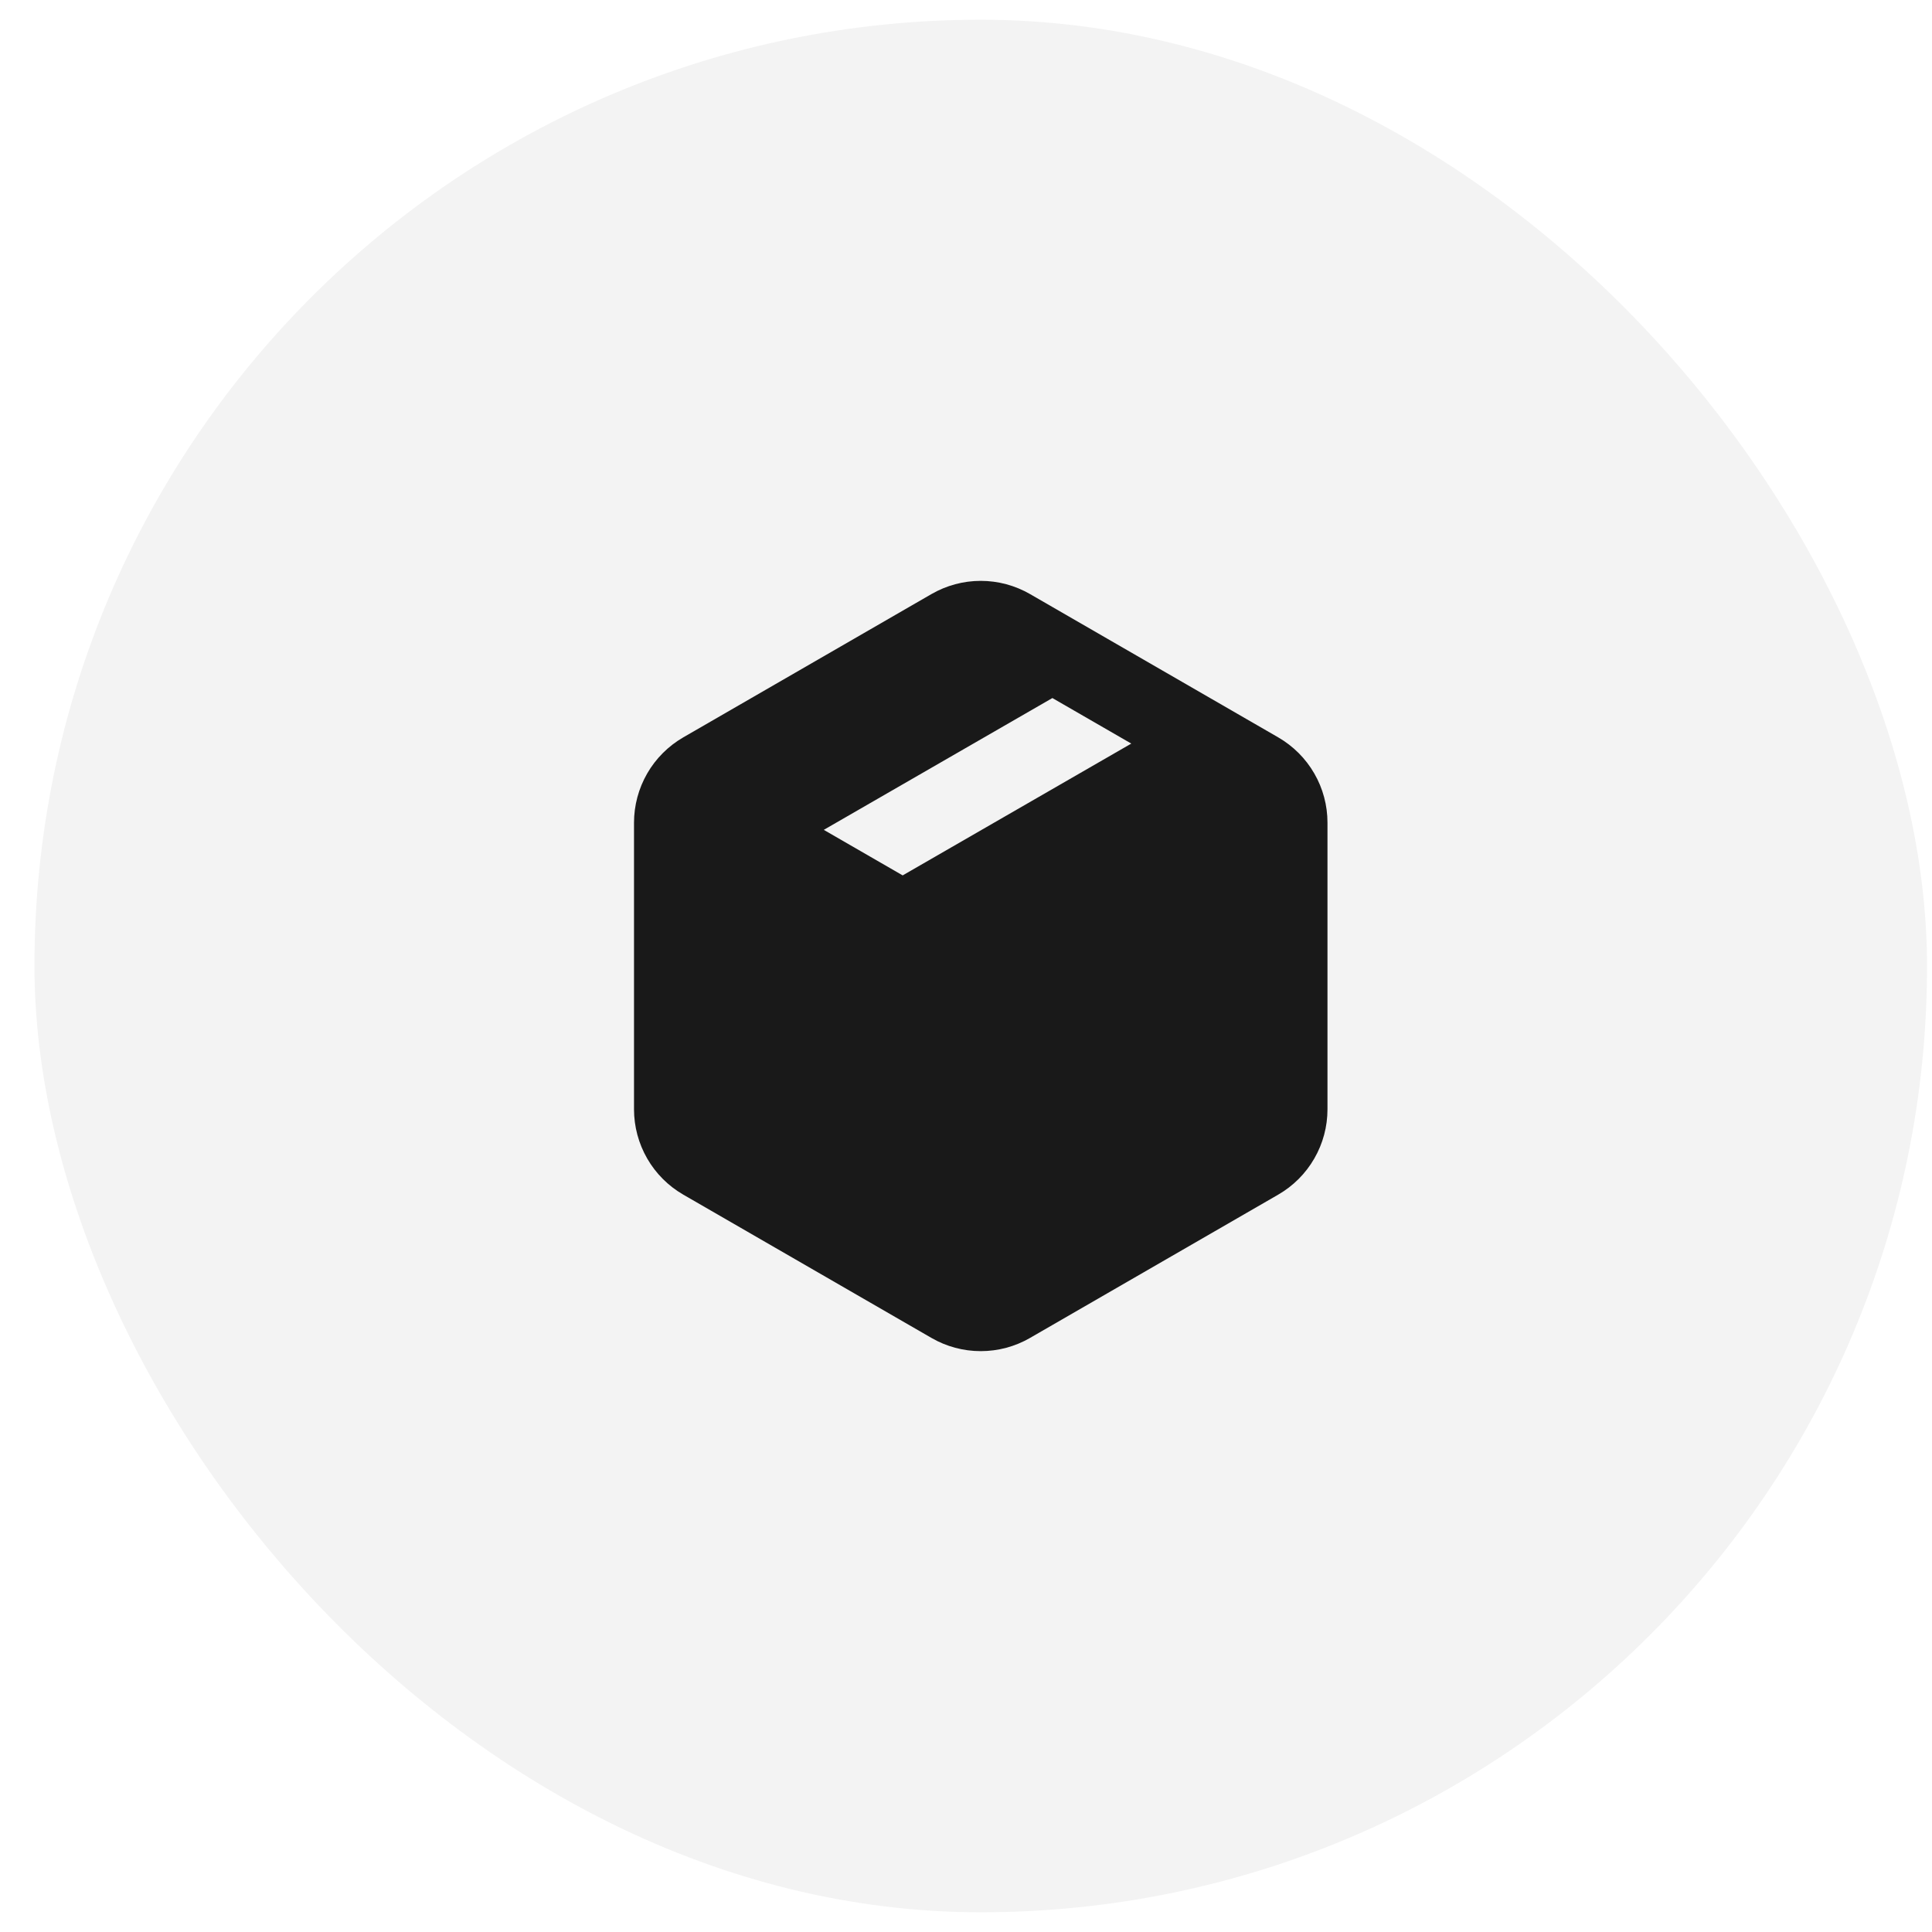
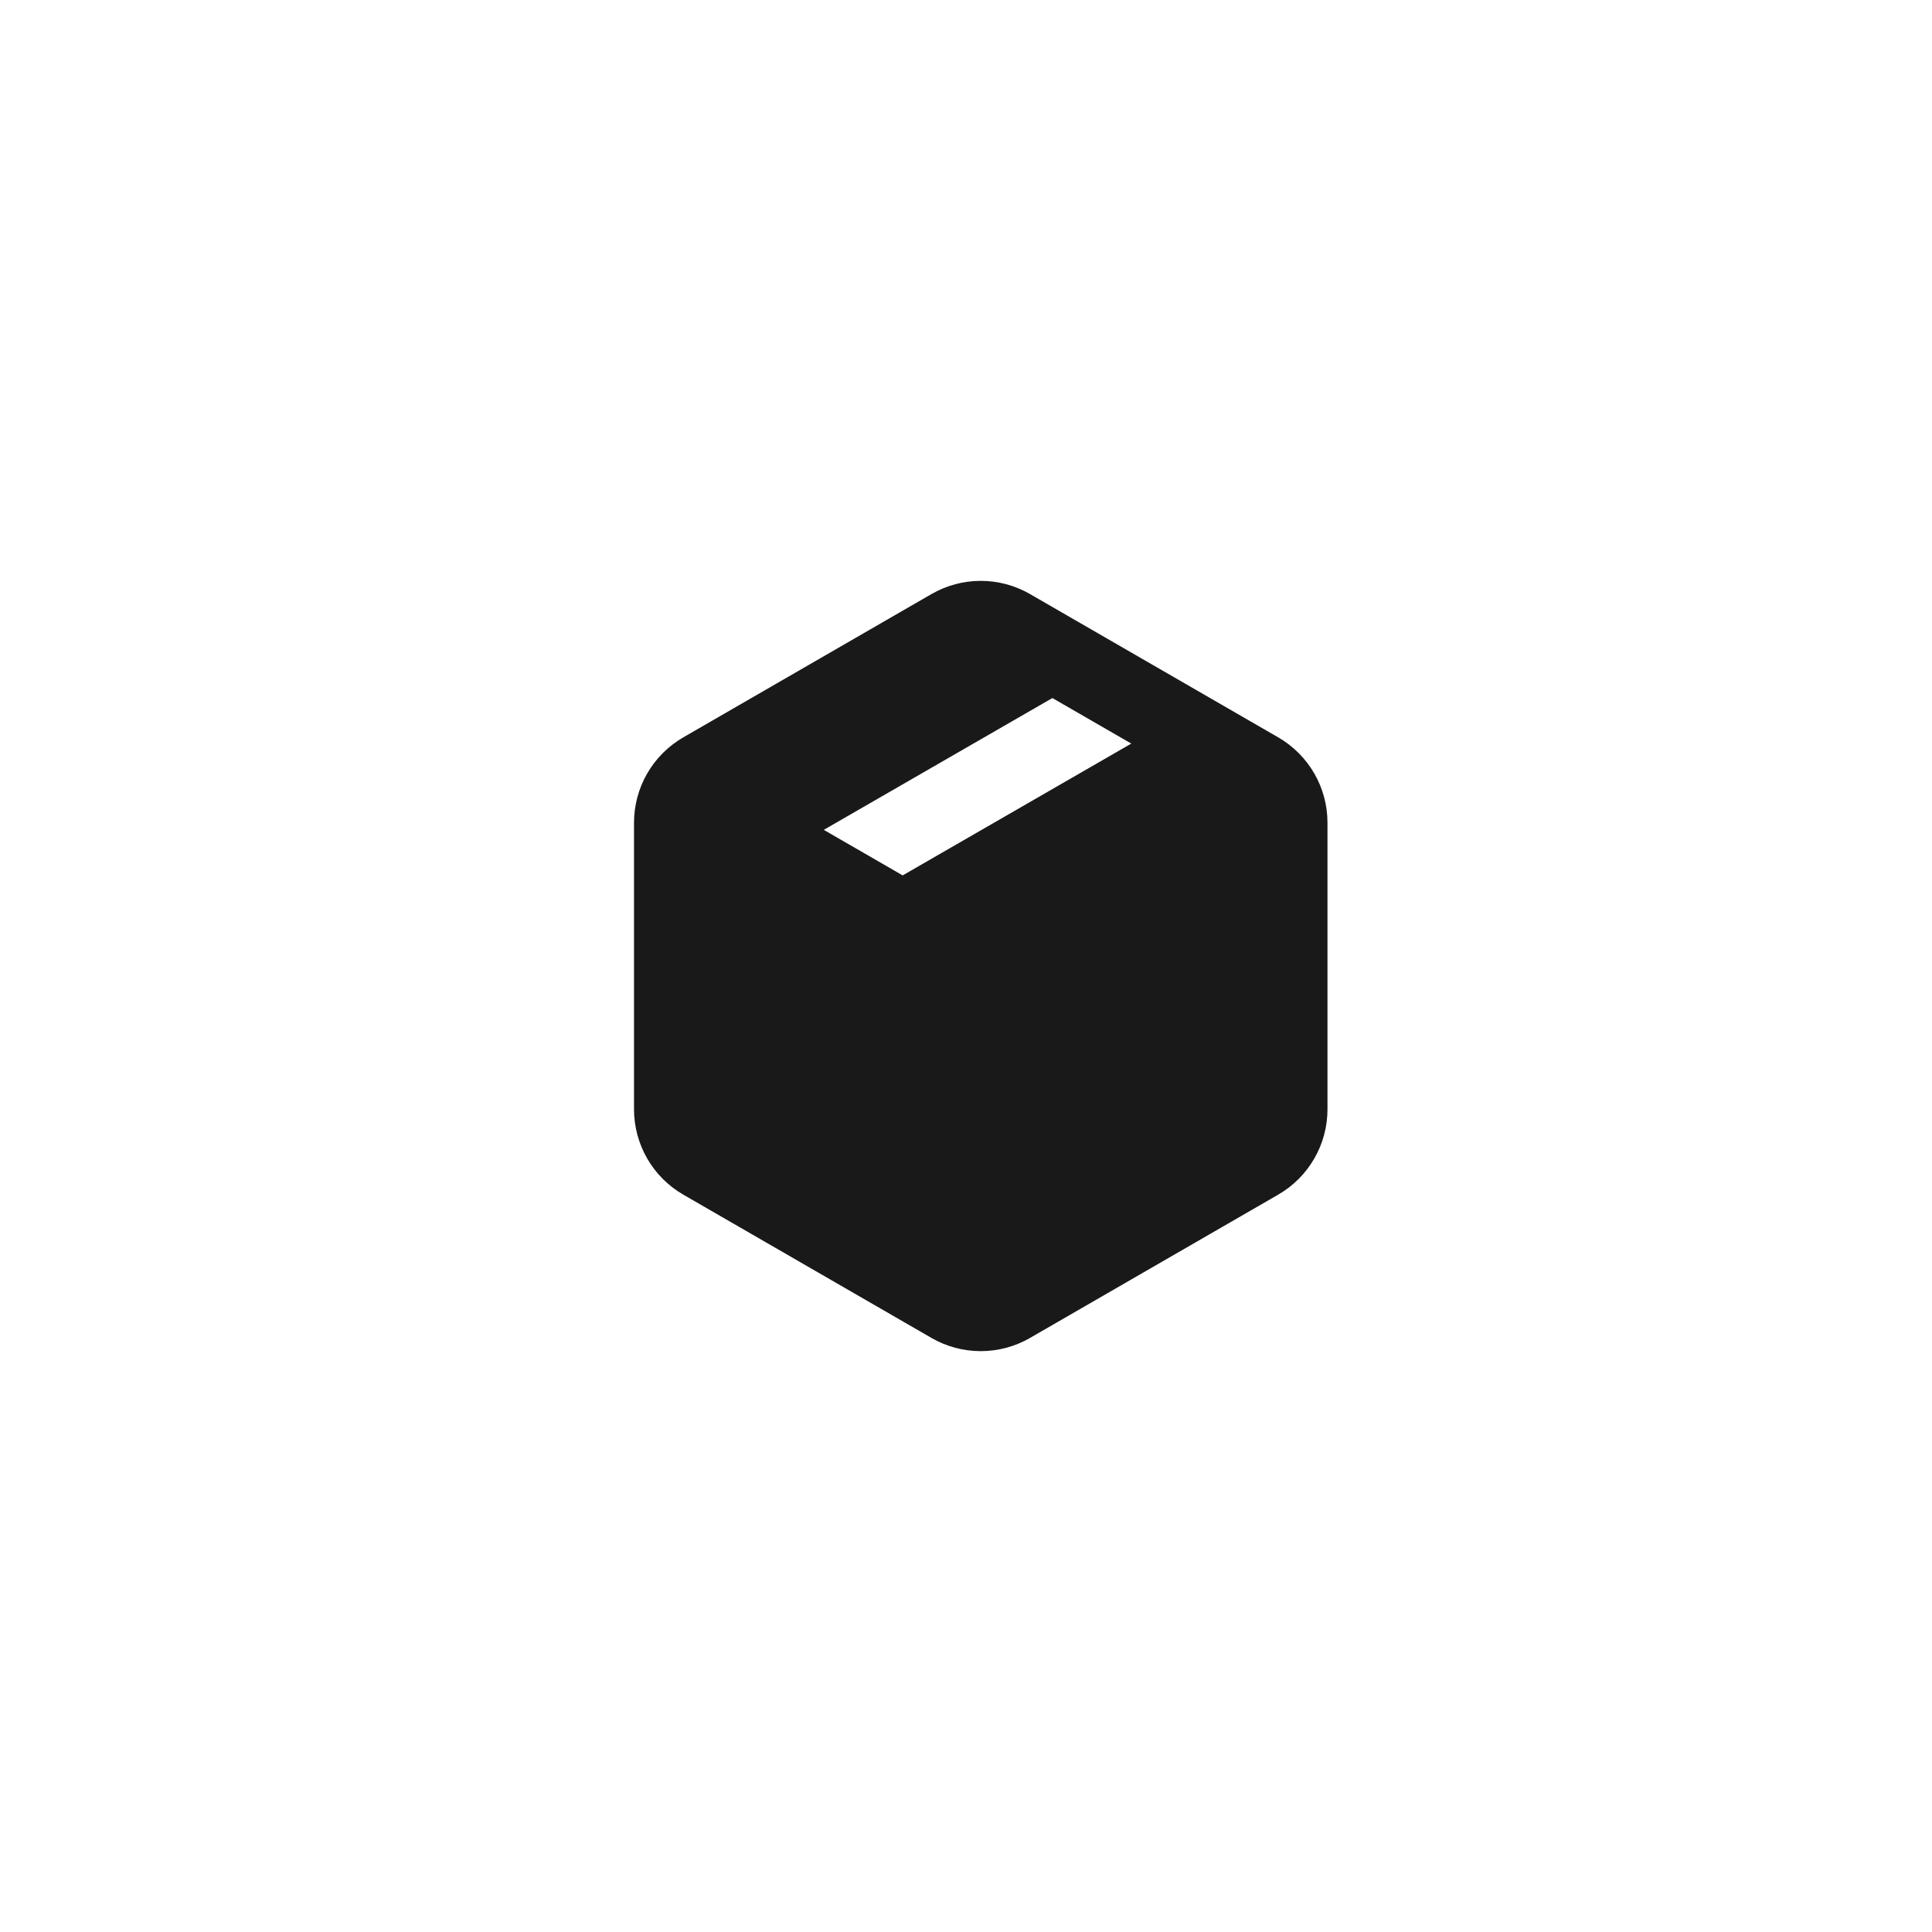
<svg xmlns="http://www.w3.org/2000/svg" width="49" height="49" viewBox="0 0 49 49" fill="none">
-   <rect x="0.874" y="0.5" width="48" height="48" rx="24" fill="black" fill-opacity="0.05" />
  <path fill-rule="evenodd" clip-rule="evenodd" d="M23.624 15.067C24.004 14.848 24.435 14.732 24.874 14.732C25.313 14.732 25.744 14.848 26.124 15.067L32.418 18.701C32.798 18.921 33.114 19.236 33.333 19.616C33.553 19.996 33.668 20.427 33.668 20.866V28.134C33.668 28.573 33.553 29.004 33.333 29.384C33.114 29.764 32.798 30.08 32.418 30.299L26.124 33.933C25.744 34.153 25.313 34.268 24.874 34.268C24.435 34.268 24.004 34.153 23.624 33.933L17.33 30.299C16.95 30.08 16.634 29.764 16.415 29.384C16.196 29.004 16.08 28.573 16.08 28.134V20.866C16.08 20.427 16.196 19.996 16.415 19.616C16.634 19.236 16.95 18.921 17.33 18.701L23.624 15.067ZM20.893 21.047L26.691 17.704L28.692 18.859L22.894 22.202L20.893 21.047Z" fill="#191919" />
</svg>